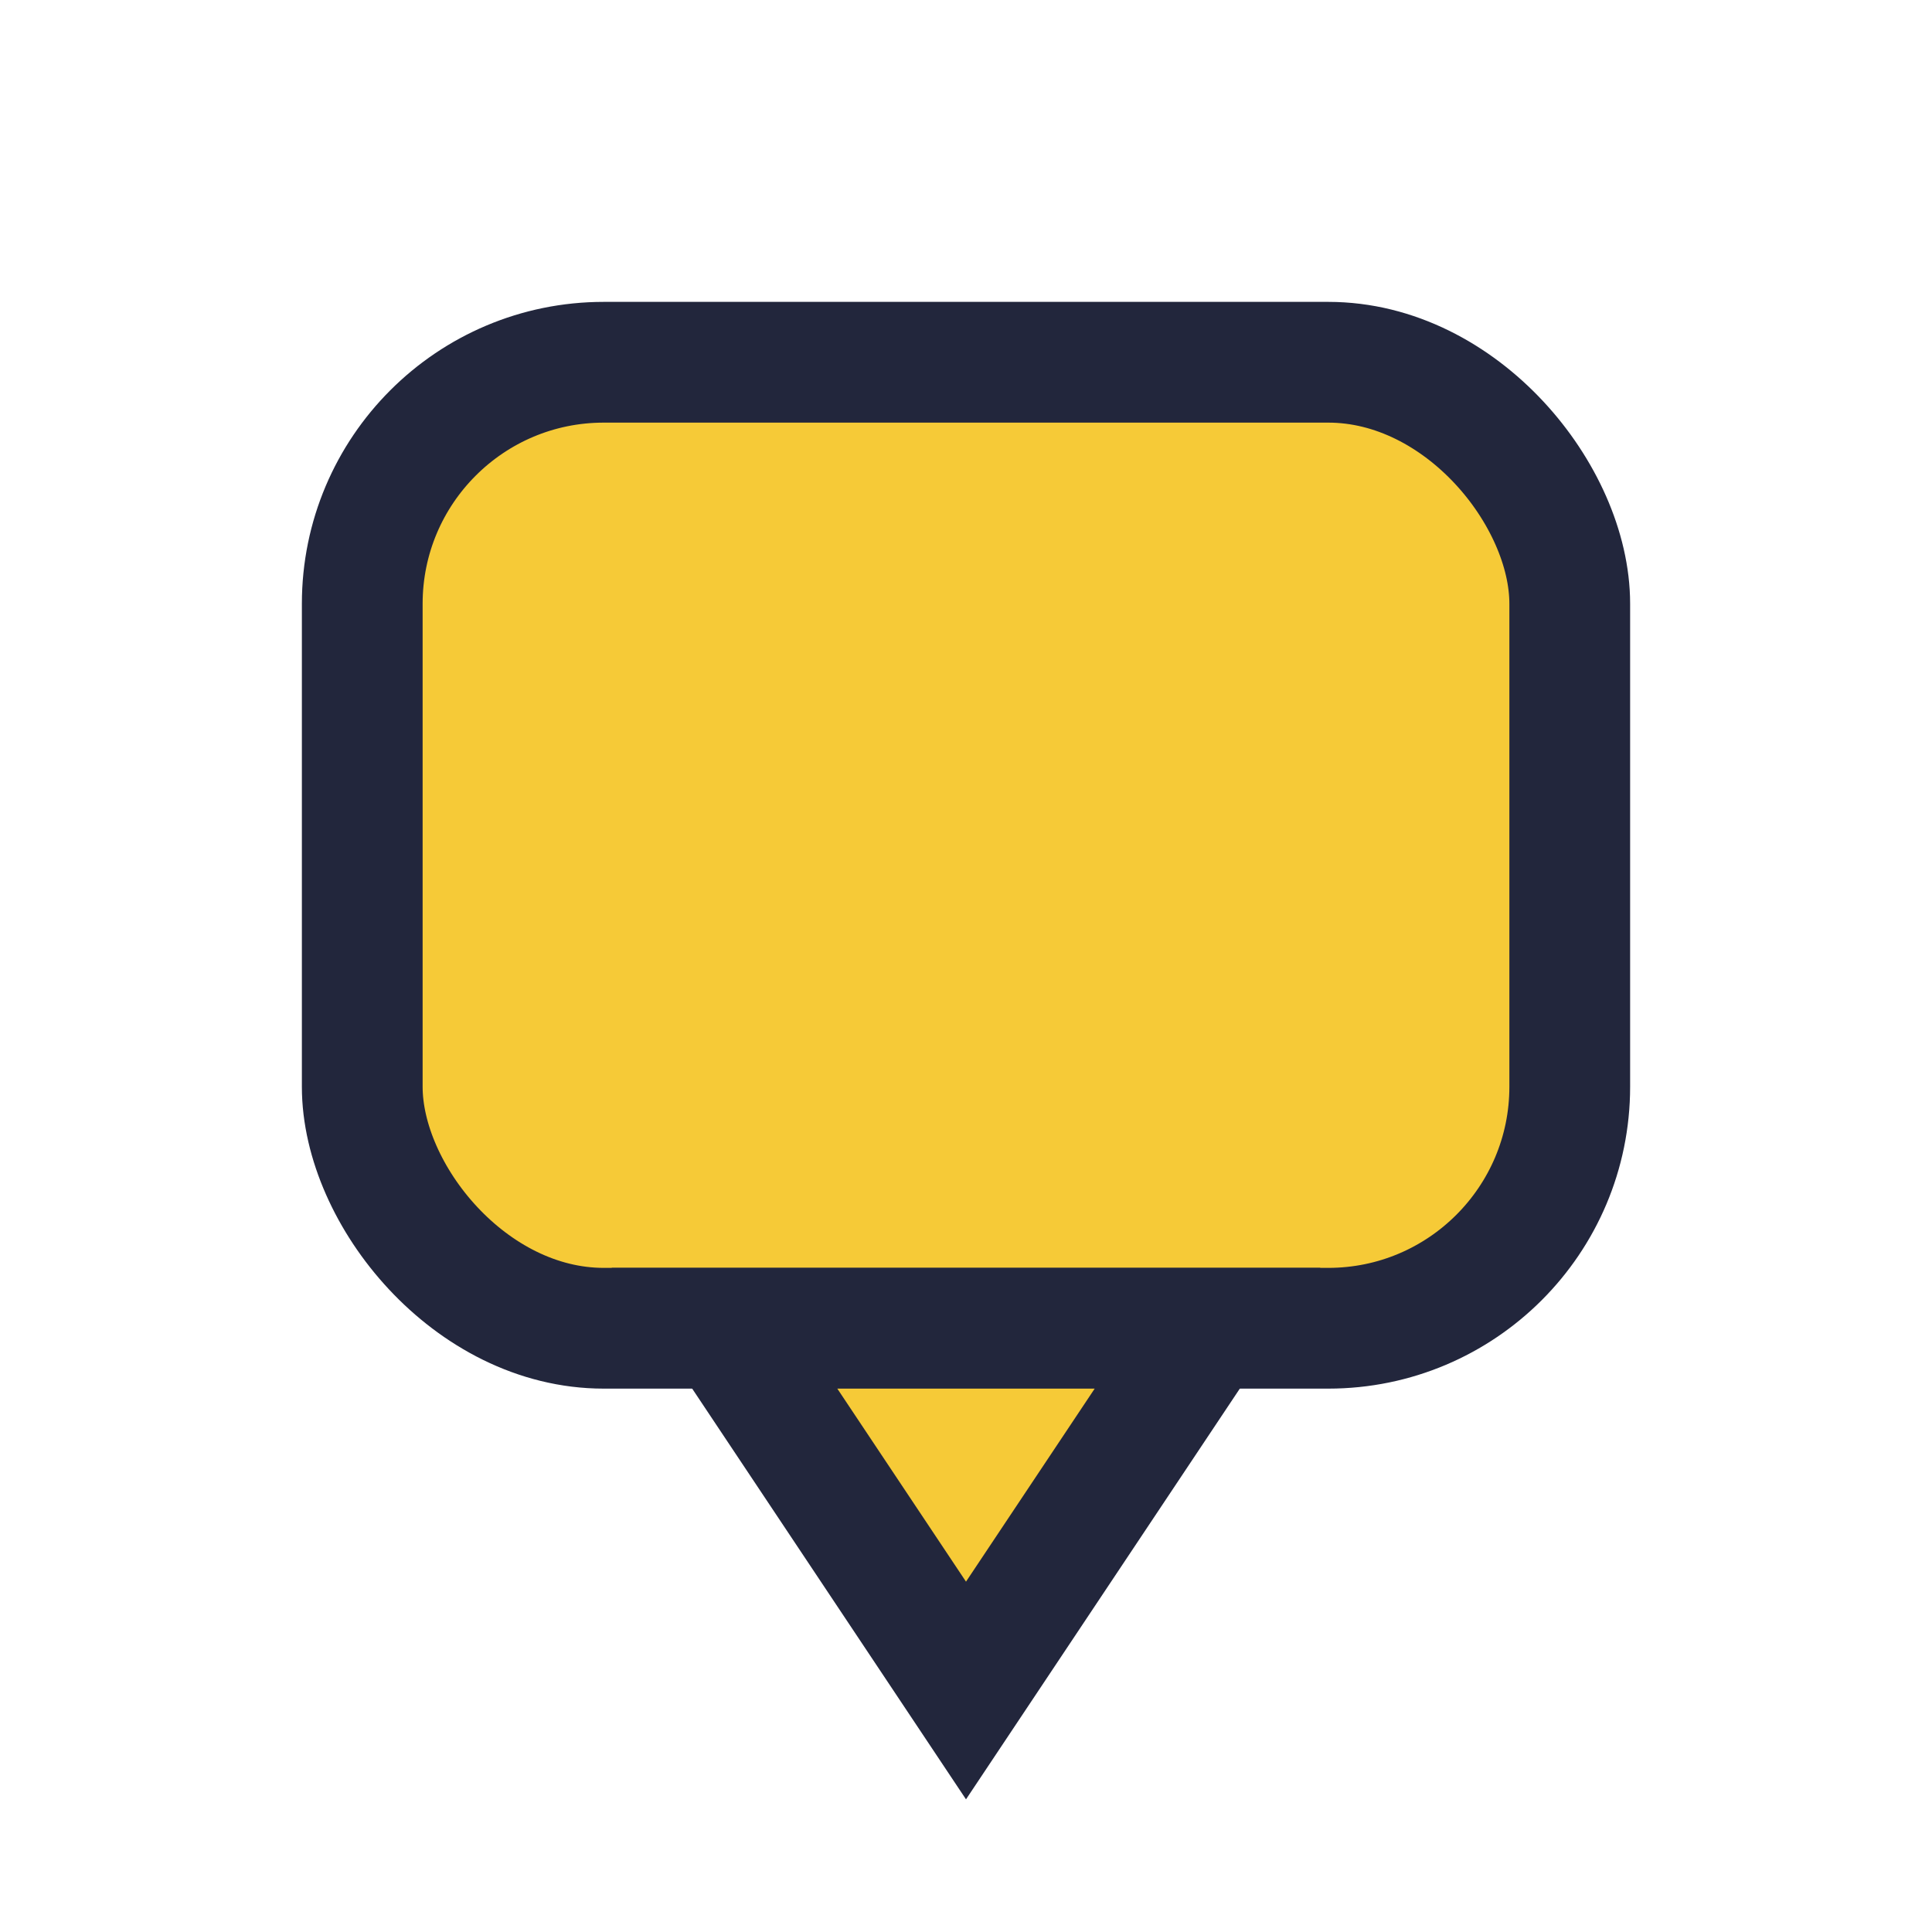
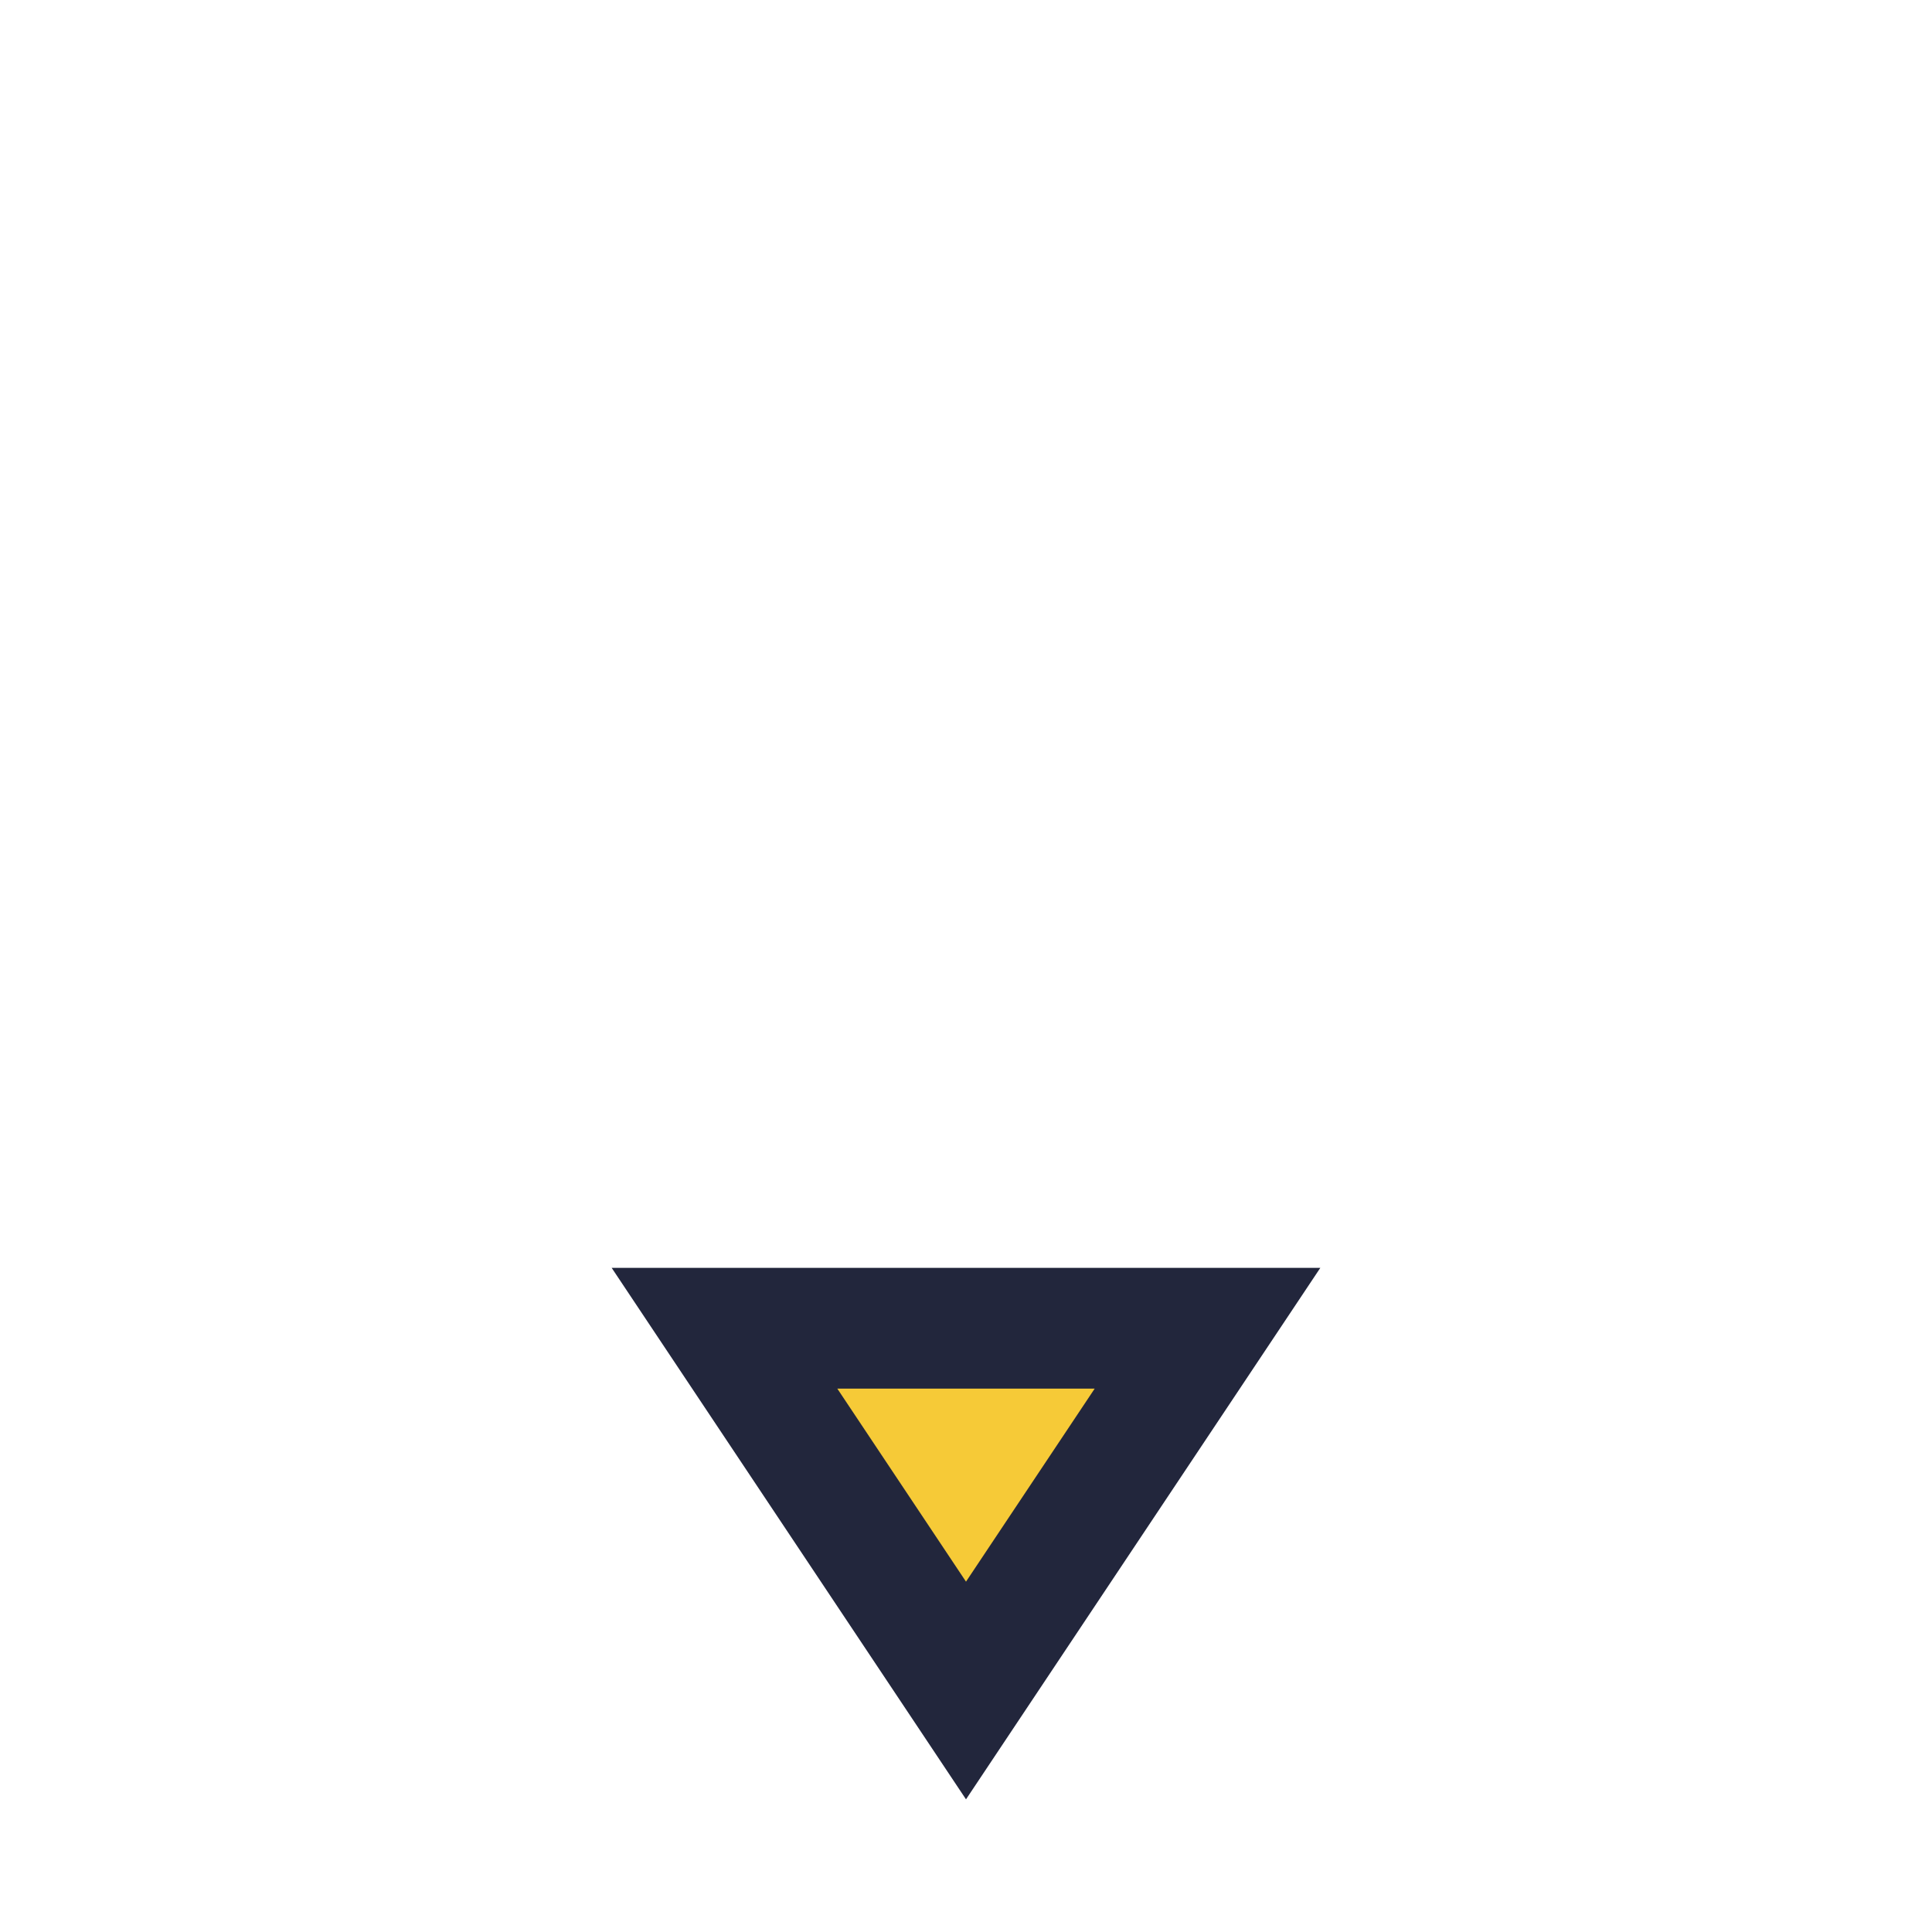
<svg xmlns="http://www.w3.org/2000/svg" width="32" height="32" viewBox="0 0 32 32">
-   <rect x="6" y="6" width="20" height="16" rx="4" fill="#F6CA37" stroke="#22263C" stroke-width="2" />
  <polygon points="16,28 12,22 20,22" fill="#F6CA37" stroke="#22263C" stroke-width="2" />
</svg>